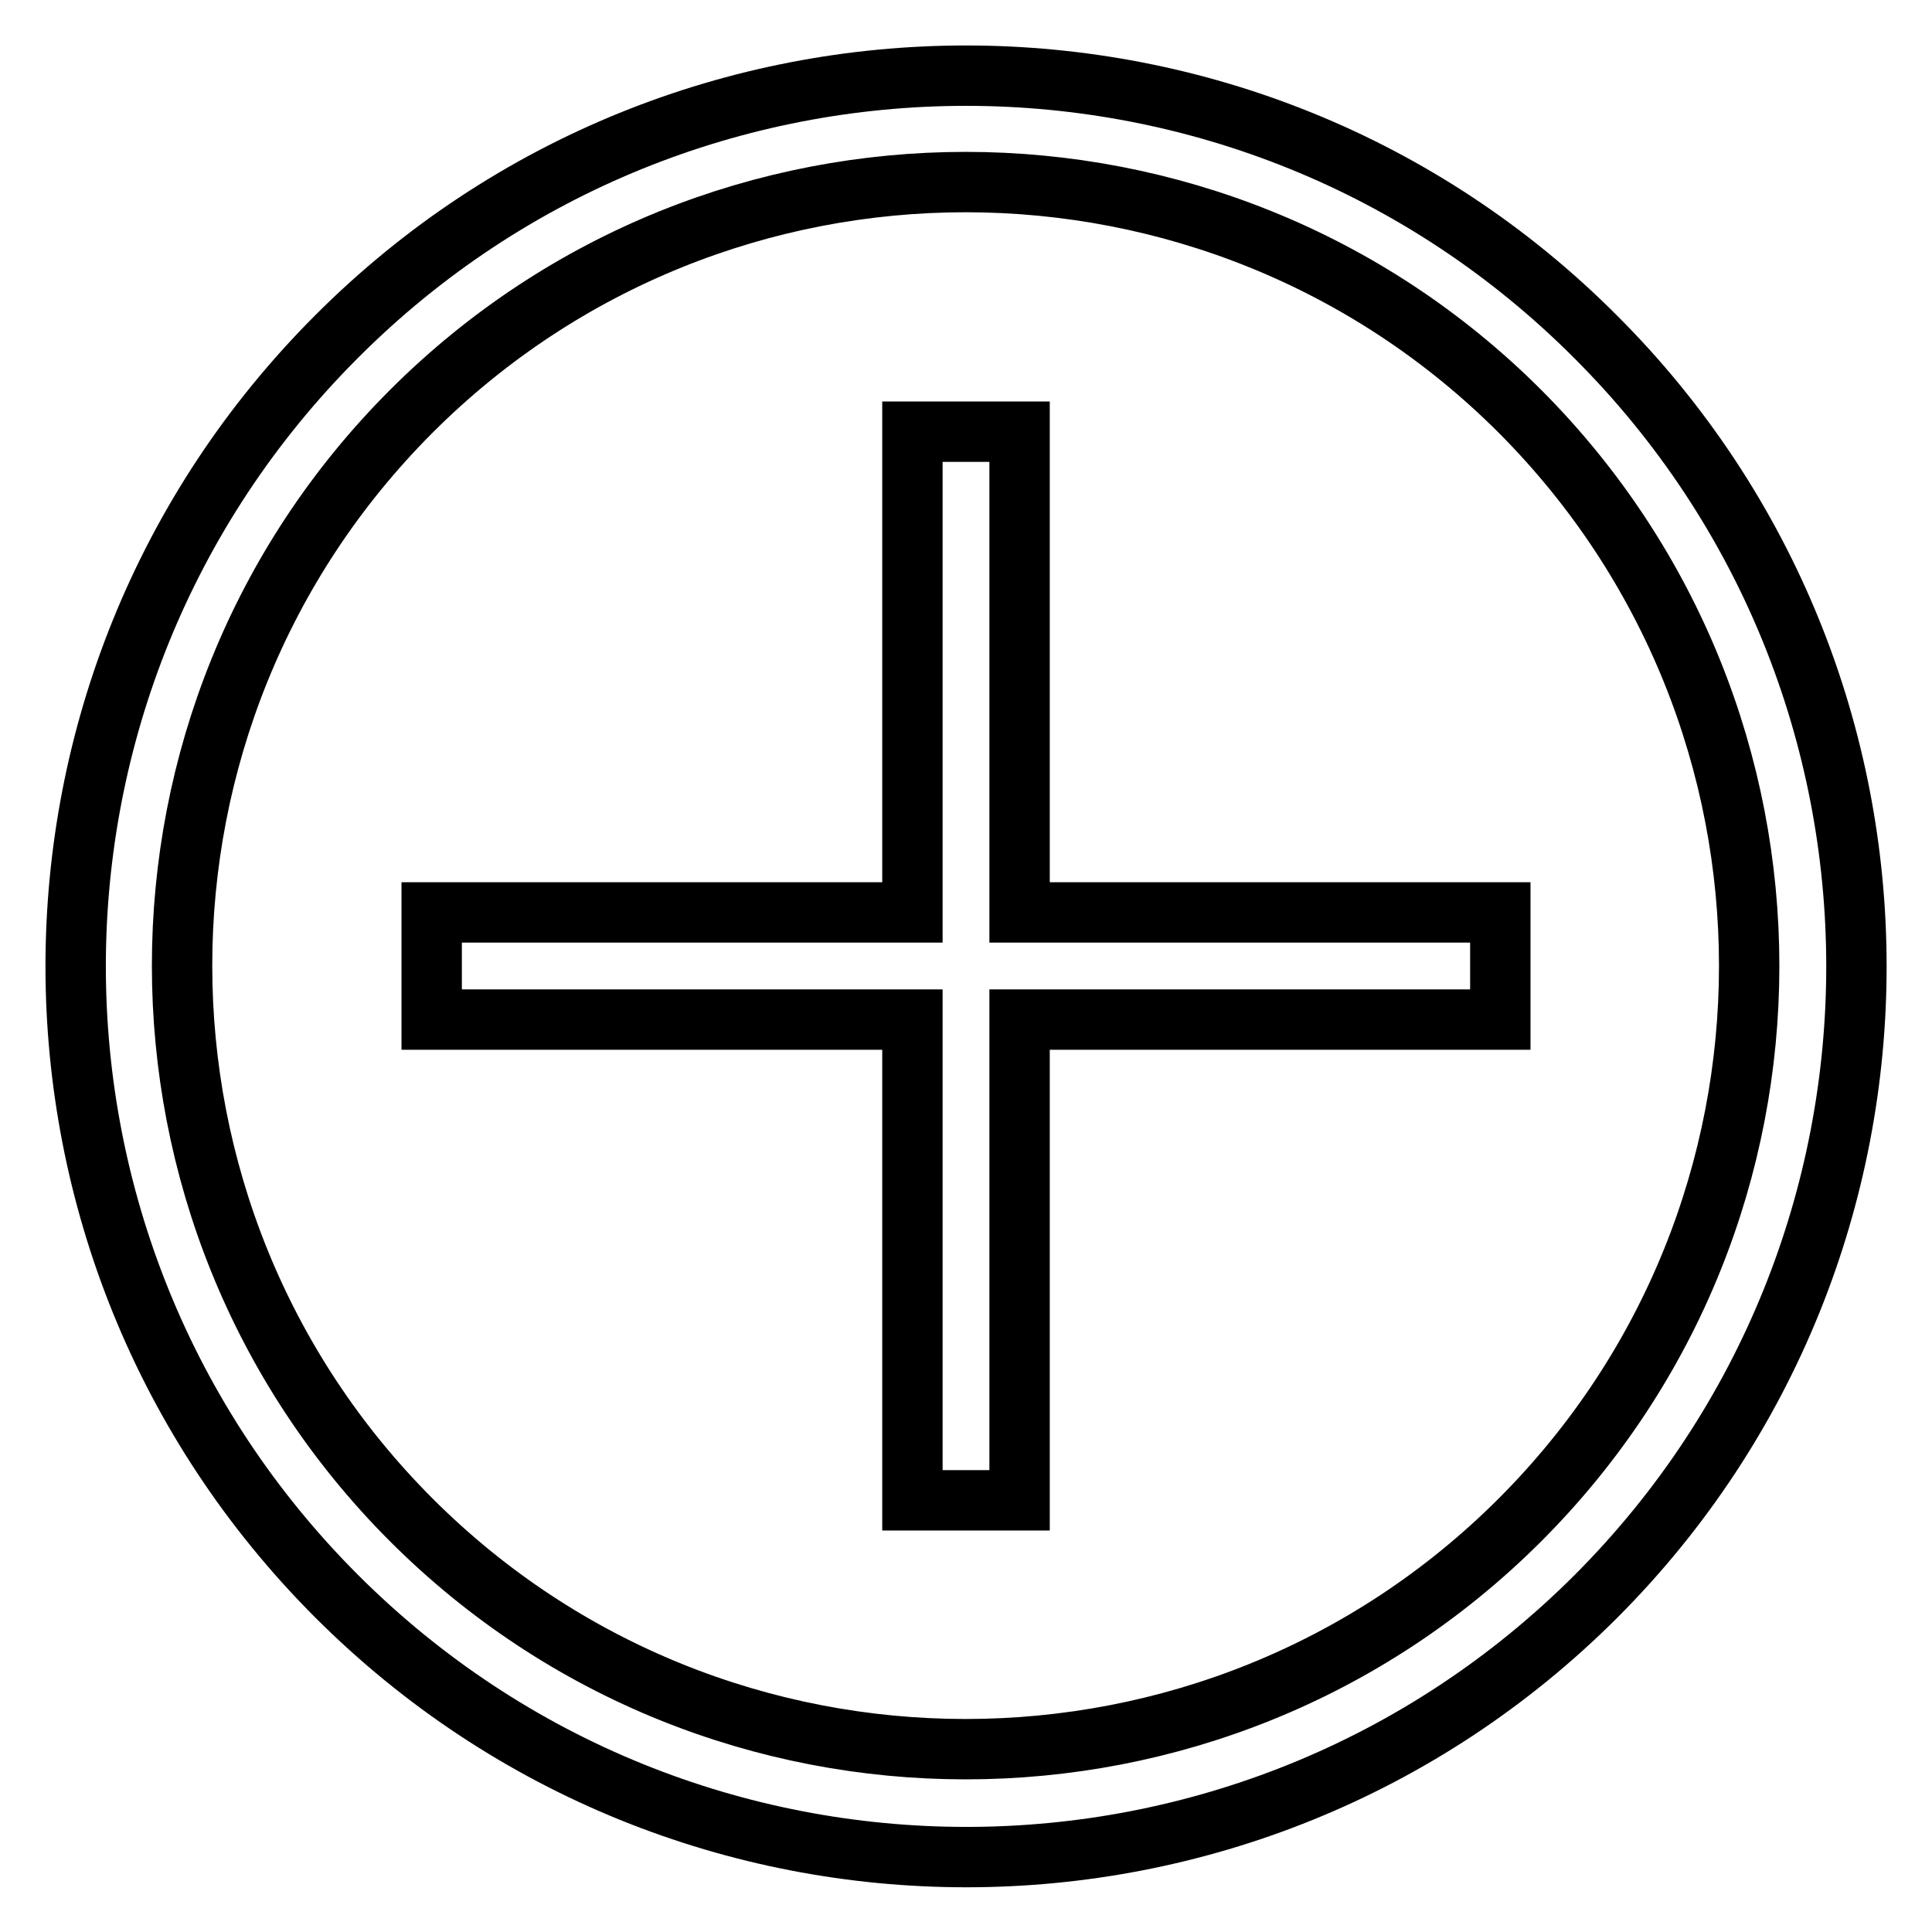
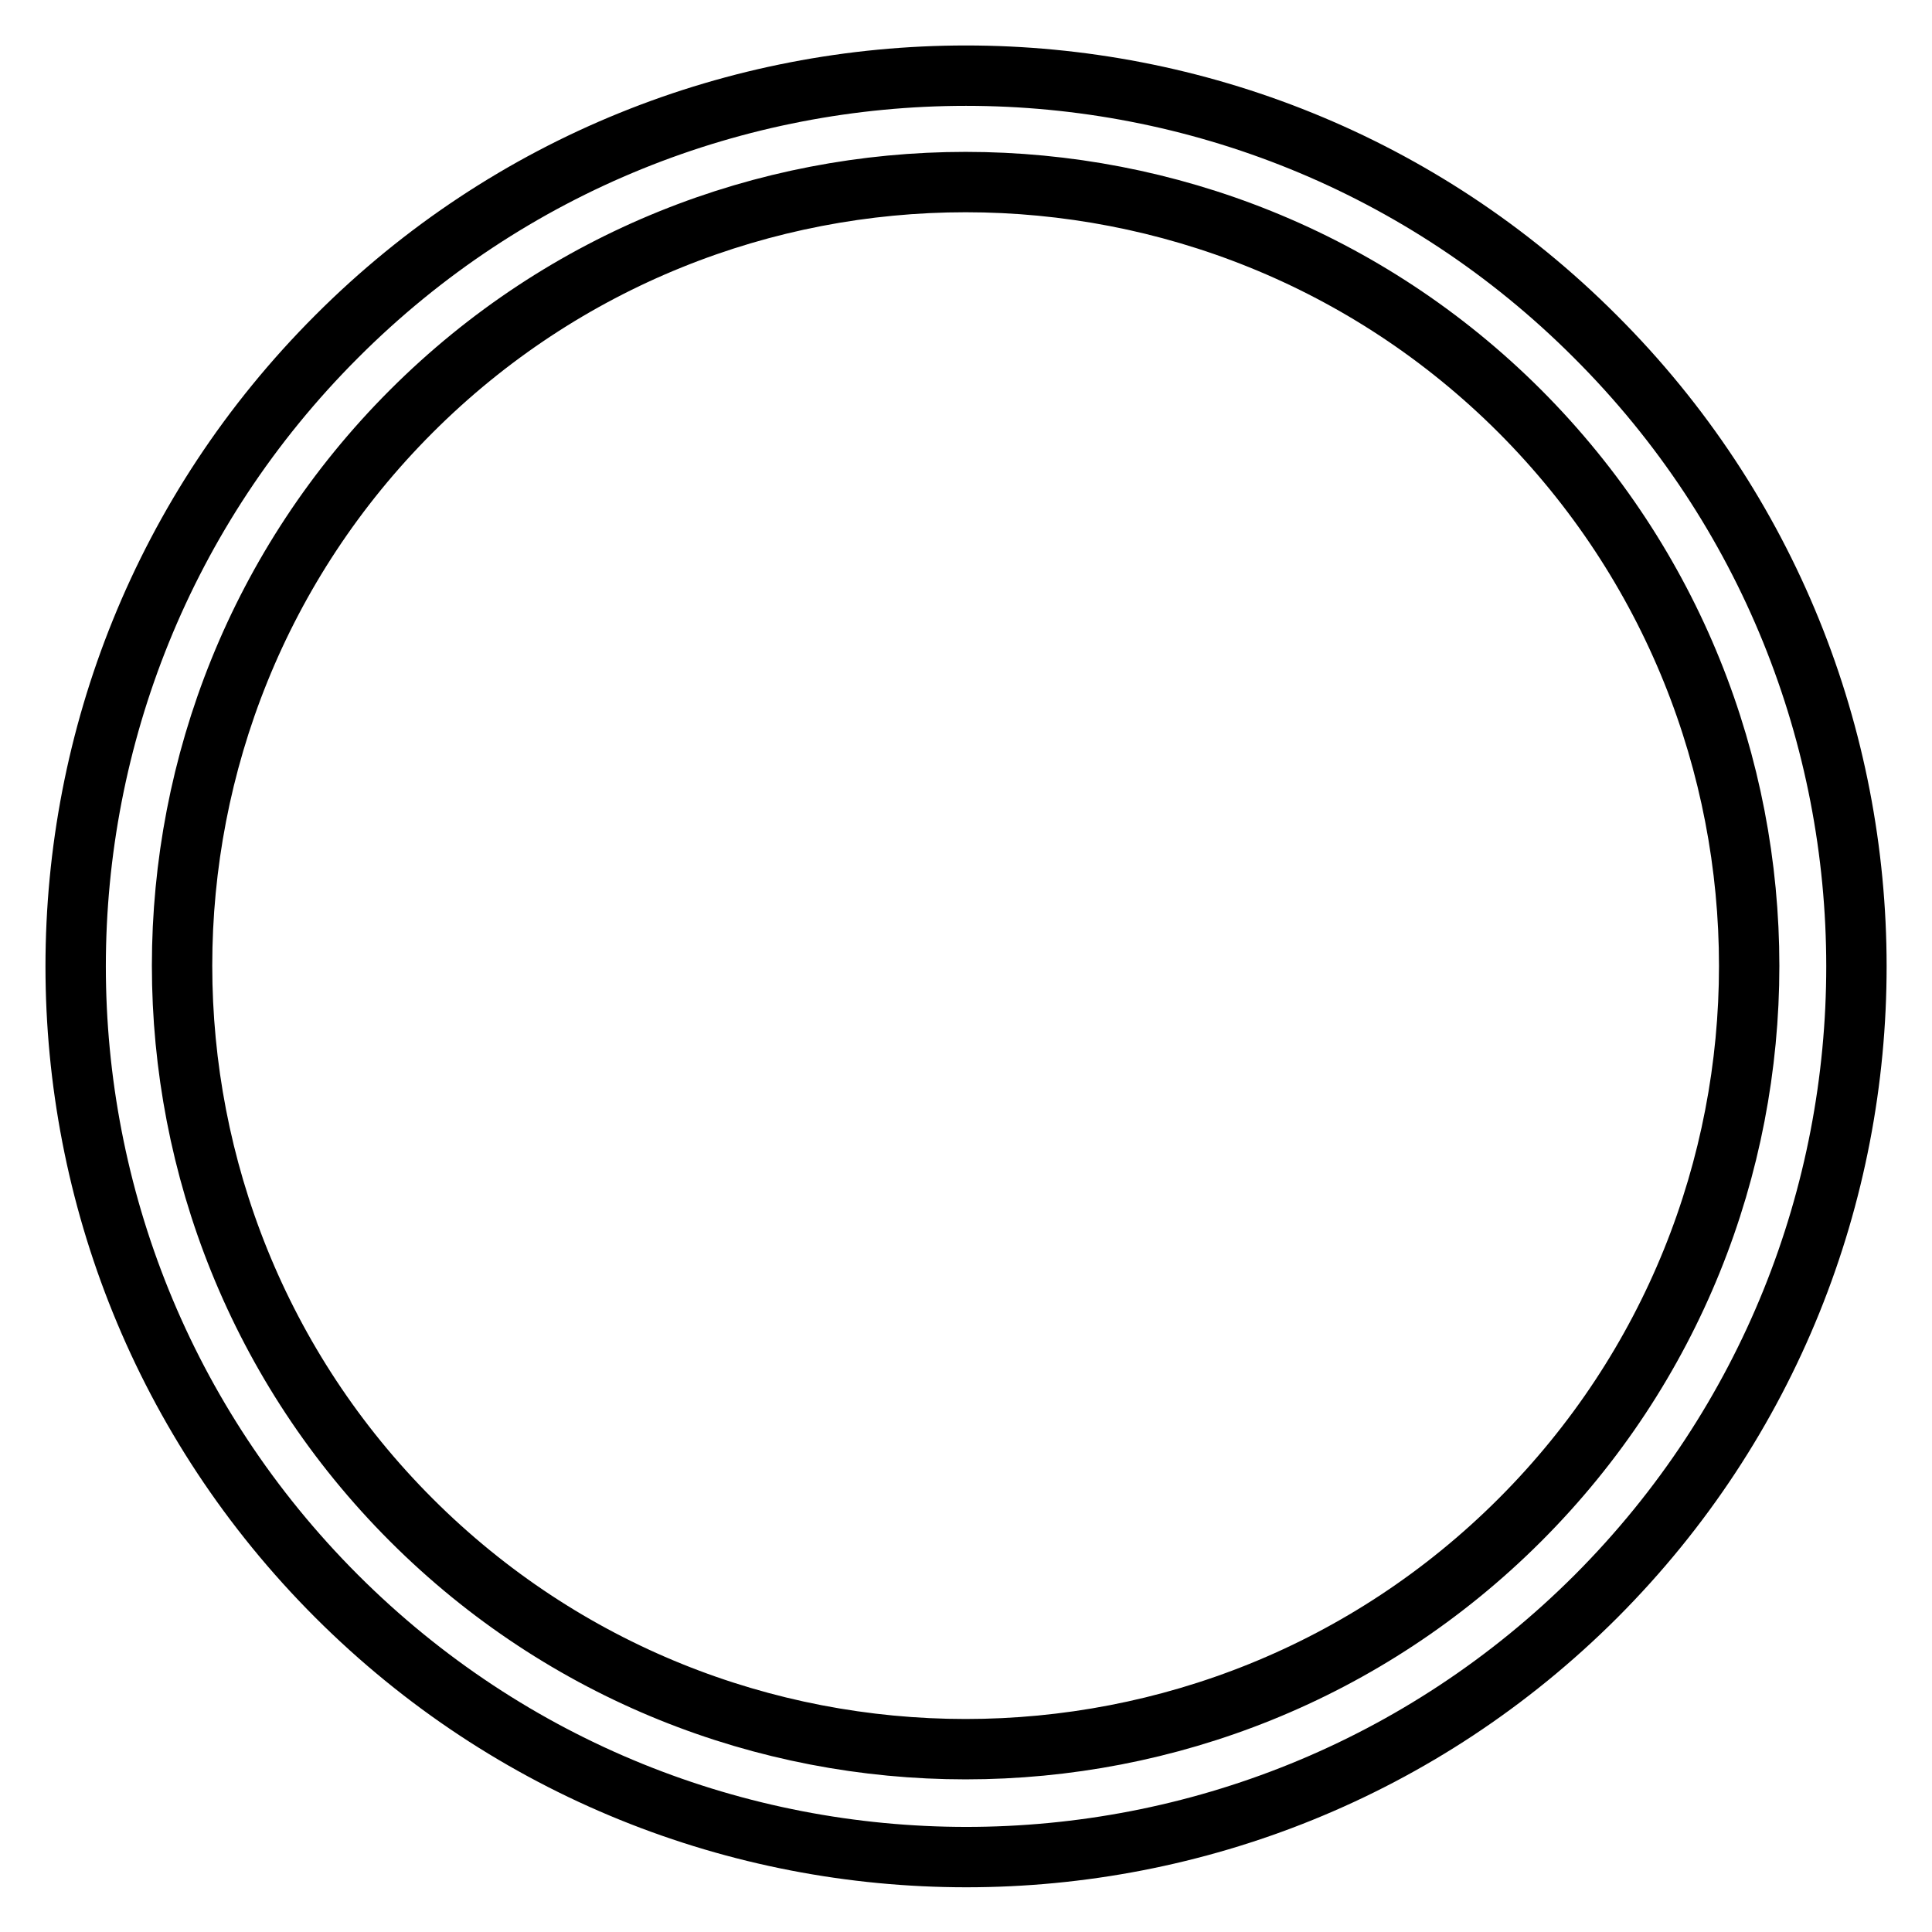
<svg xmlns="http://www.w3.org/2000/svg" version="1.1" x="0px" y="0px" viewBox="0 0 256 256" enable-background="new 0 0 256 256" xml:space="preserve">
  <g>
    <path stroke-width="8" fill-opacity="0" stroke="#000000" d="M211.4,44.6C165.4-1.5,90.6-1.5,44.6,44.6c-46.1,46.1-46.1,120.8,0,166.9c46.1,46.1,120.8,46.1,166.9,0 C257.5,165.4,257.5,90.6,211.4,44.6z M201.4,201.4c-40.5,40.5-106.4,40.5-146.9,0c-40.5-40.5-40.5-106.4,0-146.9 c40.5-40.5,106.4-40.5,146.9,0C241.9,95.1,241.9,160.9,201.4,201.4z" />
-     <path stroke-width="8" fill-opacity="0" stroke="#000000" d="M135.1,57.2l-14.2,0v63.7H57.2l0,14.2h63.7l0,63.7h14.2v-63.7h63.7v-14.2l-63.7,0V57.2z" />
  </g>
</svg>